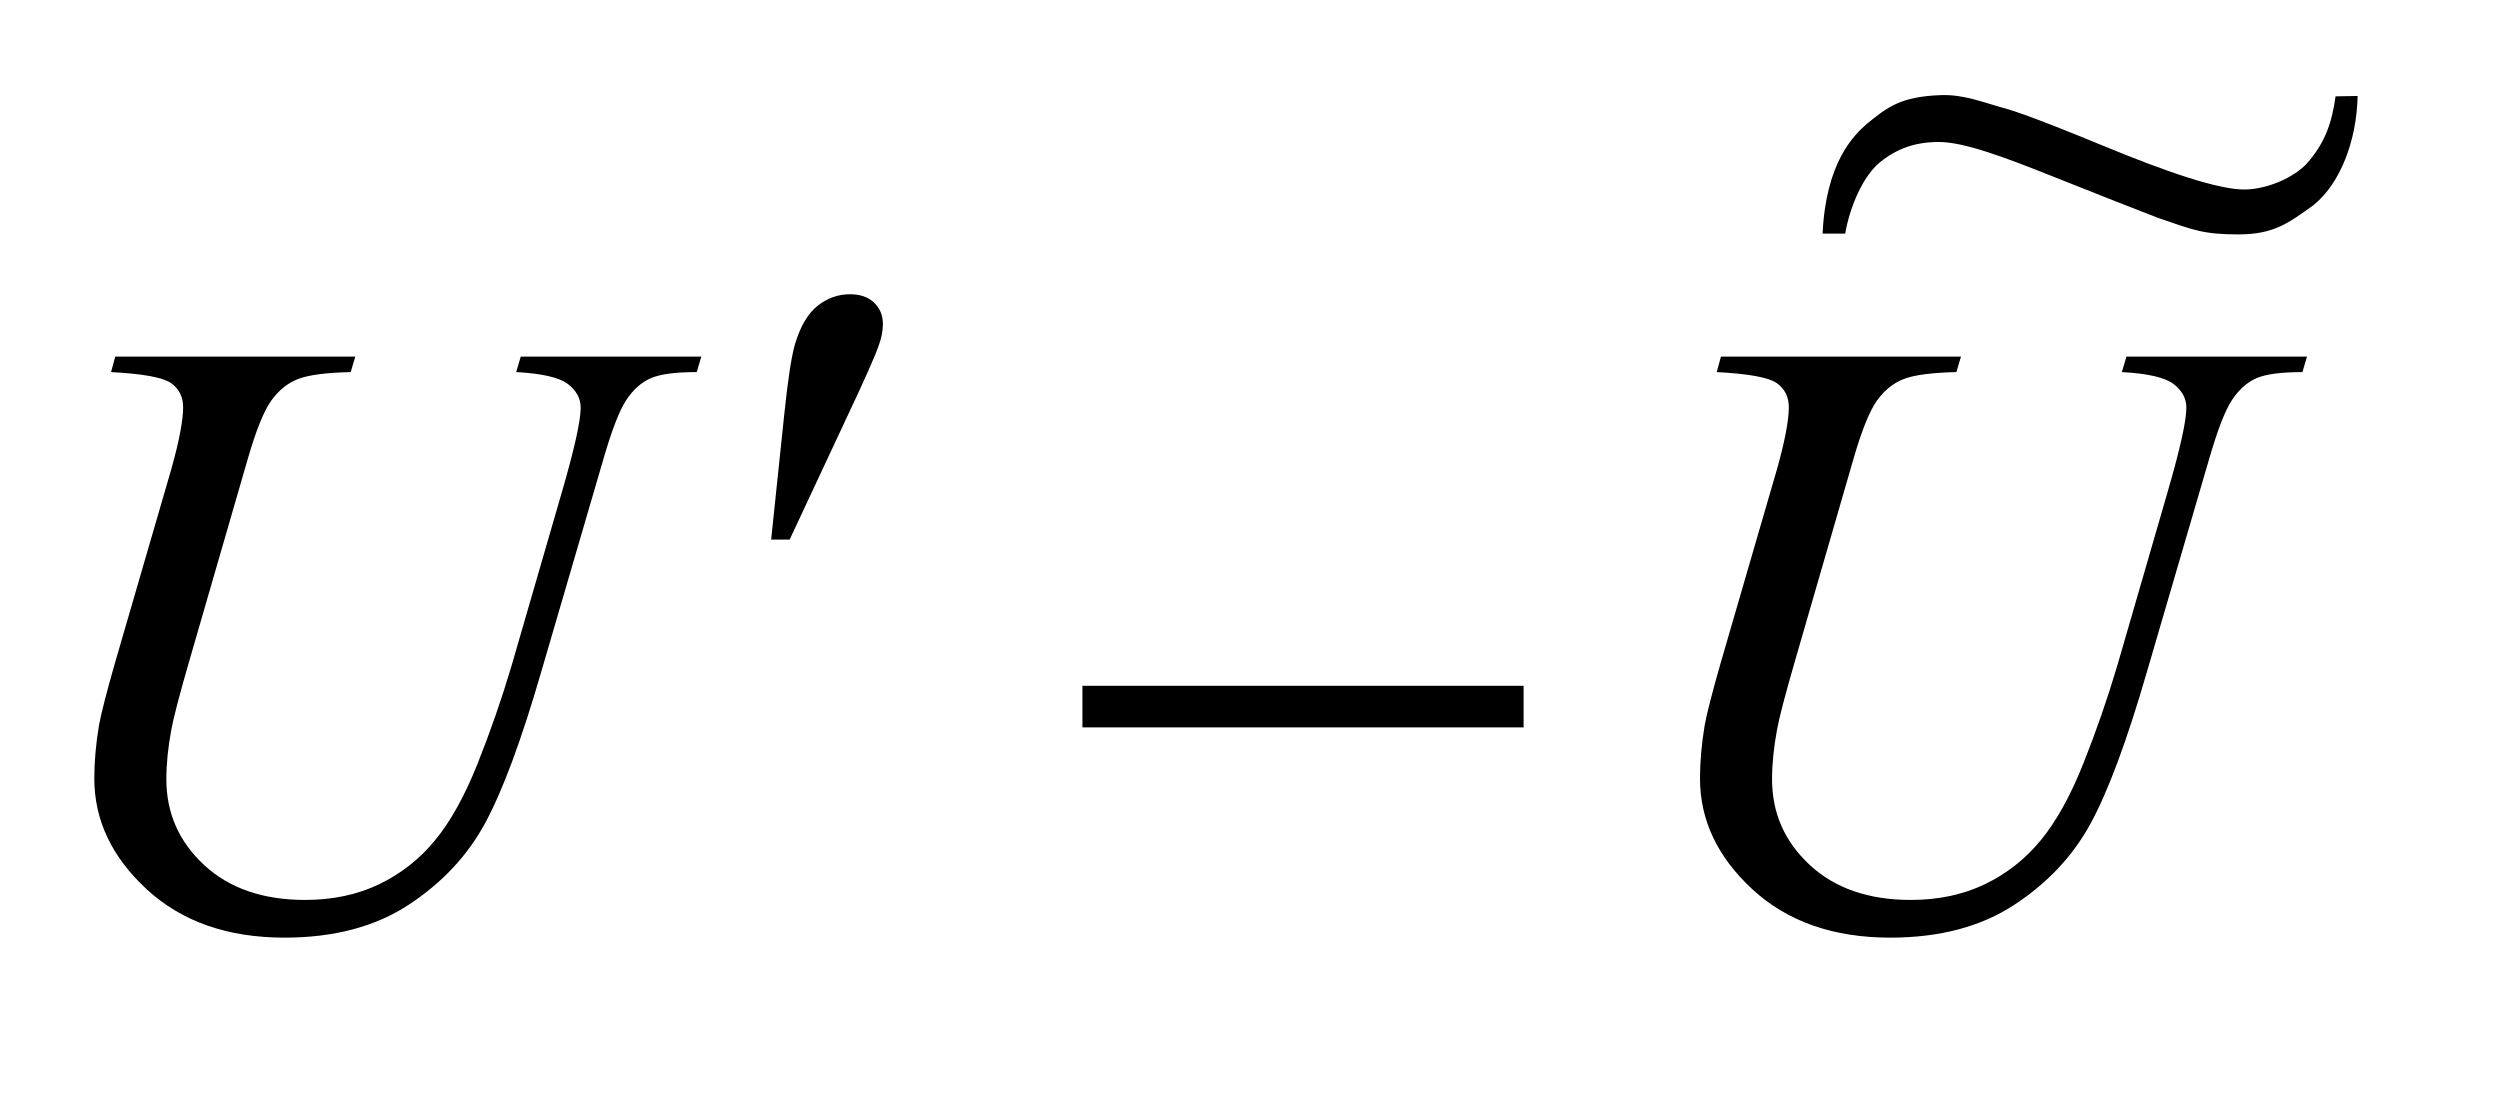
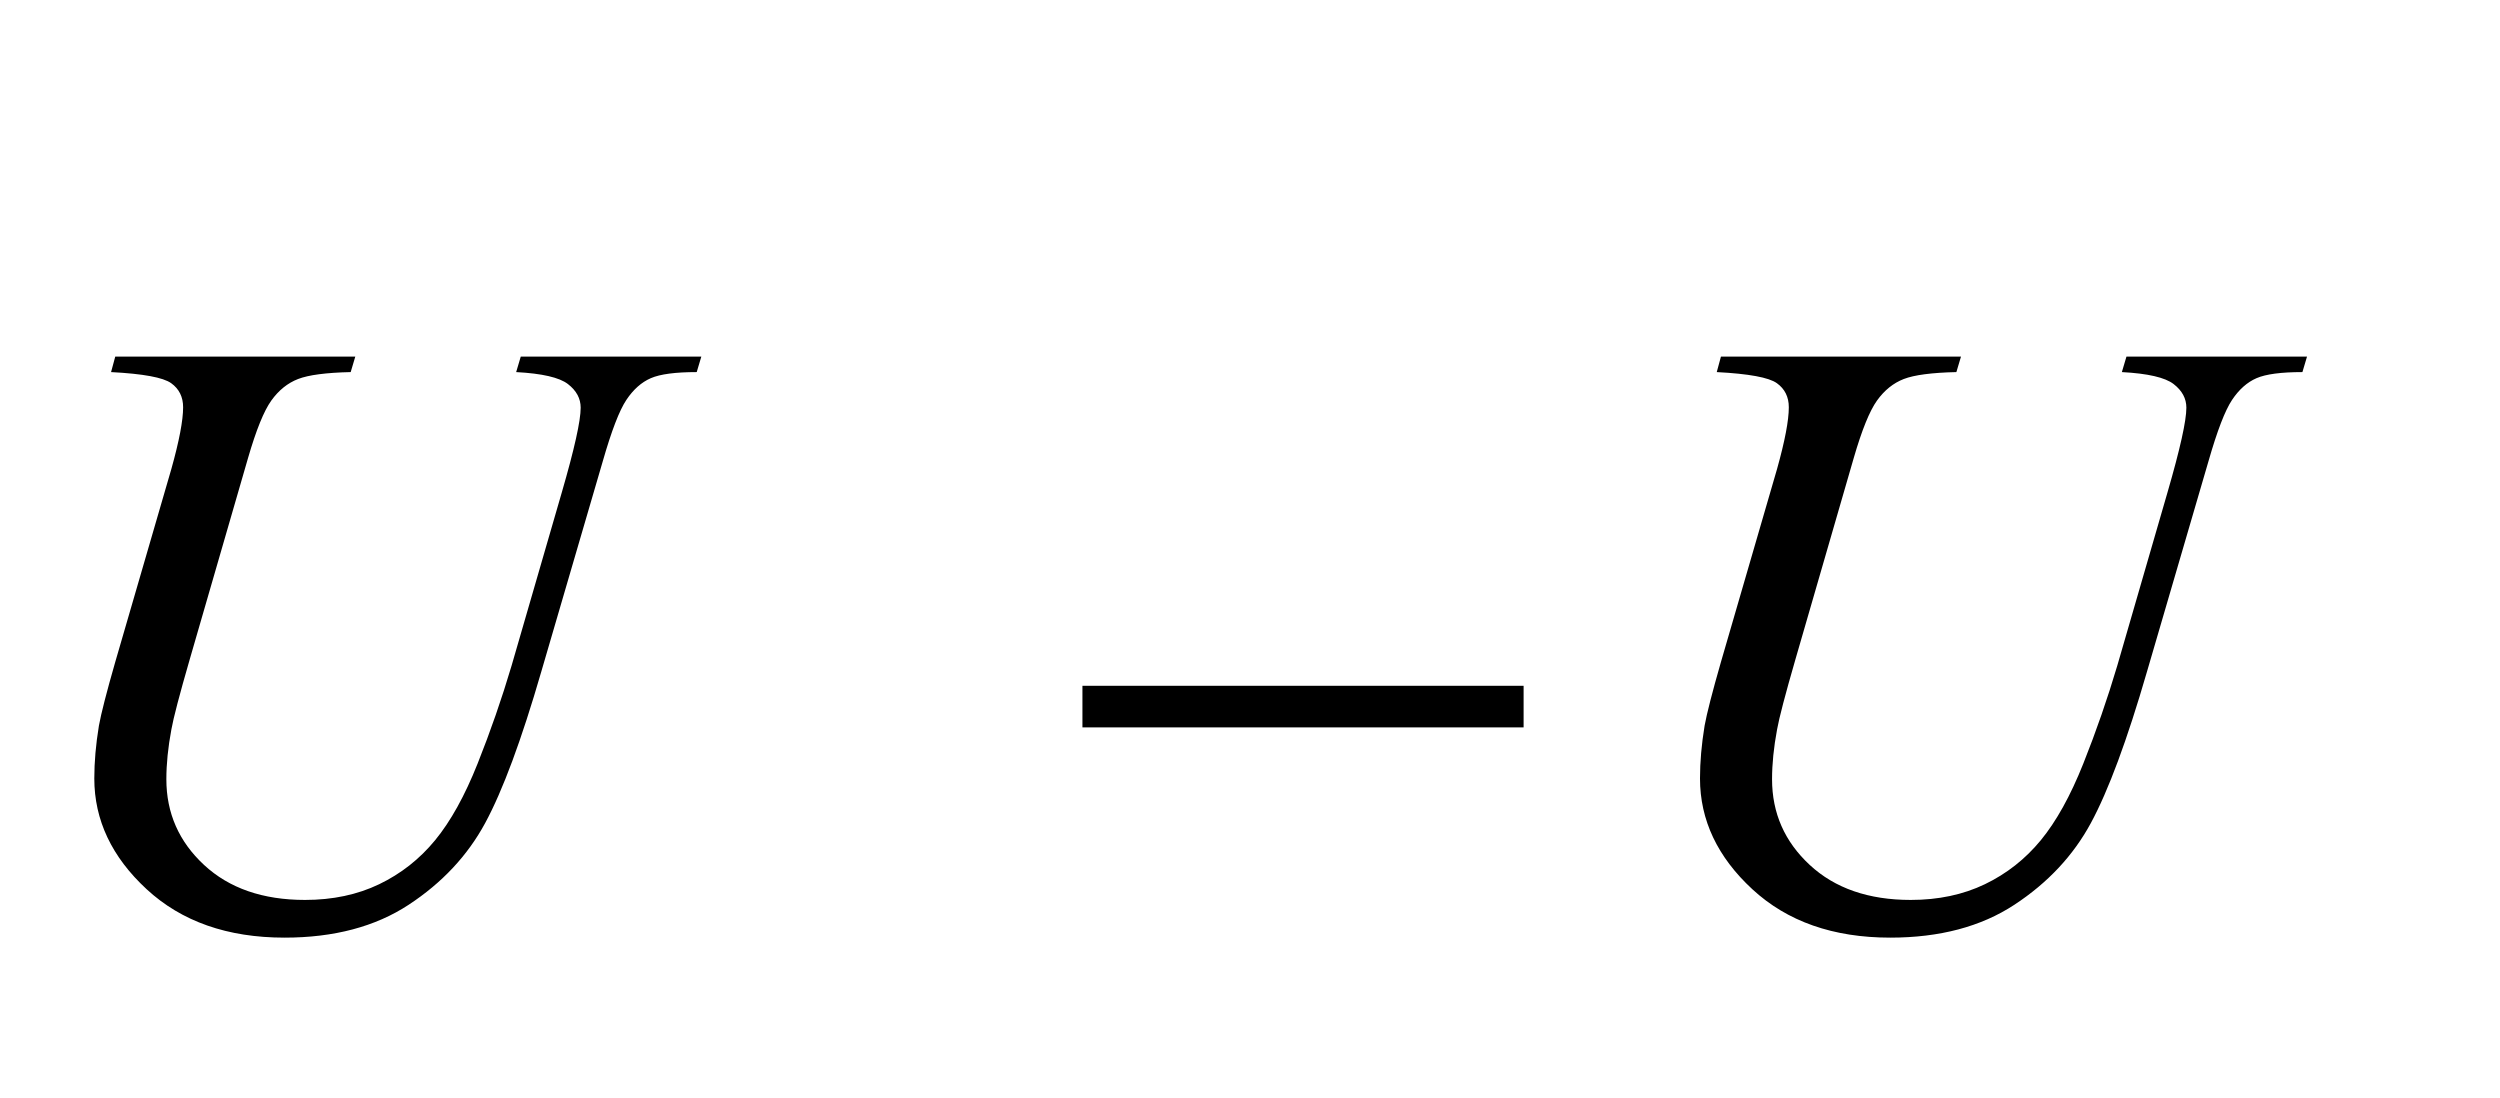
<svg xmlns="http://www.w3.org/2000/svg" stroke-dasharray="none" shape-rendering="auto" font-family="'Dialog'" text-rendering="auto" width="41" fill-opacity="1" color-interpolation="auto" color-rendering="auto" preserveAspectRatio="xMidYMid meet" font-size="12px" viewBox="0 0 41 18" fill="black" stroke="black" image-rendering="auto" stroke-miterlimit="10" stroke-linecap="square" stroke-linejoin="miter" font-style="normal" stroke-width="1" height="18" stroke-dashoffset="0" font-weight="normal" stroke-opacity="1">
  <defs id="genericDefs" />
  <g>
    <defs id="defs1">
      <clipPath clipPathUnits="userSpaceOnUse" id="clipPath1">
-         <path d="M0.992 1.29 L26.481 1.29 L26.481 12.154 L0.992 12.154 L0.992 1.29 Z" />
-       </clipPath>
+         </clipPath>
      <clipPath clipPathUnits="userSpaceOnUse" id="clipPath2">
        <path d="M31.707 41.202 L31.707 388.308 L846.041 388.308 L846.041 41.202 Z" />
      </clipPath>
      <clipPath clipPathUnits="userSpaceOnUse" id="clipPath3">
        <path d="M0.992 1.29 L0.992 12.154 L26.481 12.154 L26.481 1.29 Z" />
      </clipPath>
      <clipPath clipPathUnits="userSpaceOnUse" id="clipPath4">
-         <path d="M-0 116.558 L-0 448 L655.37 448 L655.37 116.558 Z" />
+         <path d="M-0 116.558 L-0 448 L655.37 448 Z" />
      </clipPath>
    </defs>
    <g transform="scale(1.576,1.576) translate(-0.992,-1.29) matrix(0.031,0,0,0.031,0,0)">
      <path d="M70.688 161.312 L151.266 161.312 L149.719 166.516 Q137.344 166.797 132.07 168.836 Q126.797 170.875 123.07 176.078 Q119.344 181.281 115.266 195.344 L95.719 262.844 Q90.516 280.844 89.531 286.469 Q87.844 295.469 87.844 303.203 Q87.844 320.219 100.5 331.961 Q113.156 343.703 134.391 343.703 Q148.312 343.703 159.281 338.43 Q170.25 333.156 178.055 323.664 Q185.859 314.172 192.328 297.93 Q198.797 281.688 203.719 265.094 L220.594 206.875 Q226.922 185.078 226.922 178.469 Q226.922 173.828 222.633 170.523 Q218.344 167.219 205.266 166.516 L206.812 161.312 L267.422 161.312 L265.875 166.516 Q255.188 166.516 250.477 168.555 Q245.766 170.594 242.25 175.867 Q238.734 181.141 234.375 196.328 L213.703 267.062 Q203.719 301.516 194.859 317.898 Q186 334.281 169.195 345.32 Q152.391 356.359 127.5 356.359 Q98.812 356.359 81.234 340.117 Q63.656 323.875 63.656 302.922 Q63.656 294.625 65.203 285.203 Q66.328 279.016 70.688 263.828 L89.531 199 Q93.469 184.938 93.469 178.328 Q93.469 173.125 89.461 170.242 Q85.453 167.359 69.281 166.516 L70.688 161.312 ZM609.688 161.312 L690.266 161.312 L688.719 166.516 Q676.344 166.797 671.07 168.836 Q665.797 170.875 662.07 176.078 Q658.344 181.281 654.266 195.344 L634.719 262.844 Q629.516 280.844 628.531 286.469 Q626.844 295.469 626.844 303.203 Q626.844 320.219 639.5 331.961 Q652.156 343.703 673.391 343.703 Q687.312 343.703 698.281 338.43 Q709.25 333.156 717.055 323.664 Q724.859 314.172 731.328 297.93 Q737.797 281.688 742.719 265.094 L759.594 206.875 Q765.922 185.078 765.922 178.469 Q765.922 173.828 761.633 170.523 Q757.344 167.219 744.266 166.516 L745.812 161.312 L806.422 161.312 L804.875 166.516 Q794.188 166.516 789.477 168.555 Q784.766 170.594 781.25 175.867 Q777.734 181.141 773.375 196.328 L752.703 267.062 Q742.719 301.516 733.859 317.898 Q725 334.281 708.195 345.32 Q691.391 356.359 666.5 356.359 Q637.812 356.359 620.234 340.117 Q602.656 323.875 602.656 302.922 Q602.656 294.625 604.203 285.203 Q605.328 279.016 609.688 263.828 L628.531 199 Q632.469 184.938 632.469 178.328 Q632.469 173.125 628.461 170.242 Q624.453 167.359 608.281 166.516 L609.688 161.312 Z" stroke="none" clip-path="url(#clipPath2)" />
    </g>
    <g transform="matrix(0.049,0,0,0.049,-1.564,-2.032)">
-       <path d="M290.016 222.078 L294.375 180.453 Q296.203 162.734 298.031 156.547 Q300.703 147.688 305.555 143.82 Q310.406 139.953 316.453 139.953 Q321.516 139.953 324.469 142.766 Q327.422 145.578 327.422 149.938 Q327.422 153.312 326.016 157.109 Q324.188 162.453 315.609 180.594 L296.203 222.078 L290.016 222.078 Z" stroke="none" clip-path="url(#clipPath2)" />
-     </g>
+       </g>
    <g transform="matrix(0.049,0,0,0.049,-1.564,-2.032)">
      <path d="M394.203 271 L541.859 271 L541.859 284.922 L394.203 284.922 L394.203 271 Z" stroke="none" clip-path="url(#clipPath2)" />
    </g>
    <g text-rendering="optimizeLegibility" transform="matrix(0.055,0,0,0.046,4.199,-5.385)" color-rendering="optimizeQuality" color-interpolation="linearRGB" image-rendering="optimizeQuality">
      <path d="M620.078 151.414 L626.656 151.281 C626.368 167.328 621.462 182.597 613.397 190.293 C606.229 196.39 601.831 200.644 591.118 200.638 C580.63 200.632 577.799 199.119 567.147 194.747 C559.411 191.175 550.945 187.215 535.693 179.936 C521.419 173.123 509.289 167.684 501.789 167.684 C494.914 167.684 489.459 169.891 484.303 174.839 C479.146 179.787 475.218 190.865 473.864 200.344 L467.125 200.344 C468.095 175.075 476.287 165.428 480.374 161.144 C486.368 155.394 490.218 151.53 502.198 150.987 C509.271 150.666 514.554 153.436 522.158 155.936 C527.679 157.811 541.144 164.271 550.552 168.919 C569.461 178.282 585.346 184.805 593.159 184.625 C598.702 184.498 606.191 181.476 611.023 175.977 C617.321 167.896 619.068 159.886 620.078 151.414 Z" fill-rule="evenodd" clip-path="url(#clipPath4)" stroke="none" />
    </g>
  </g>
</svg>